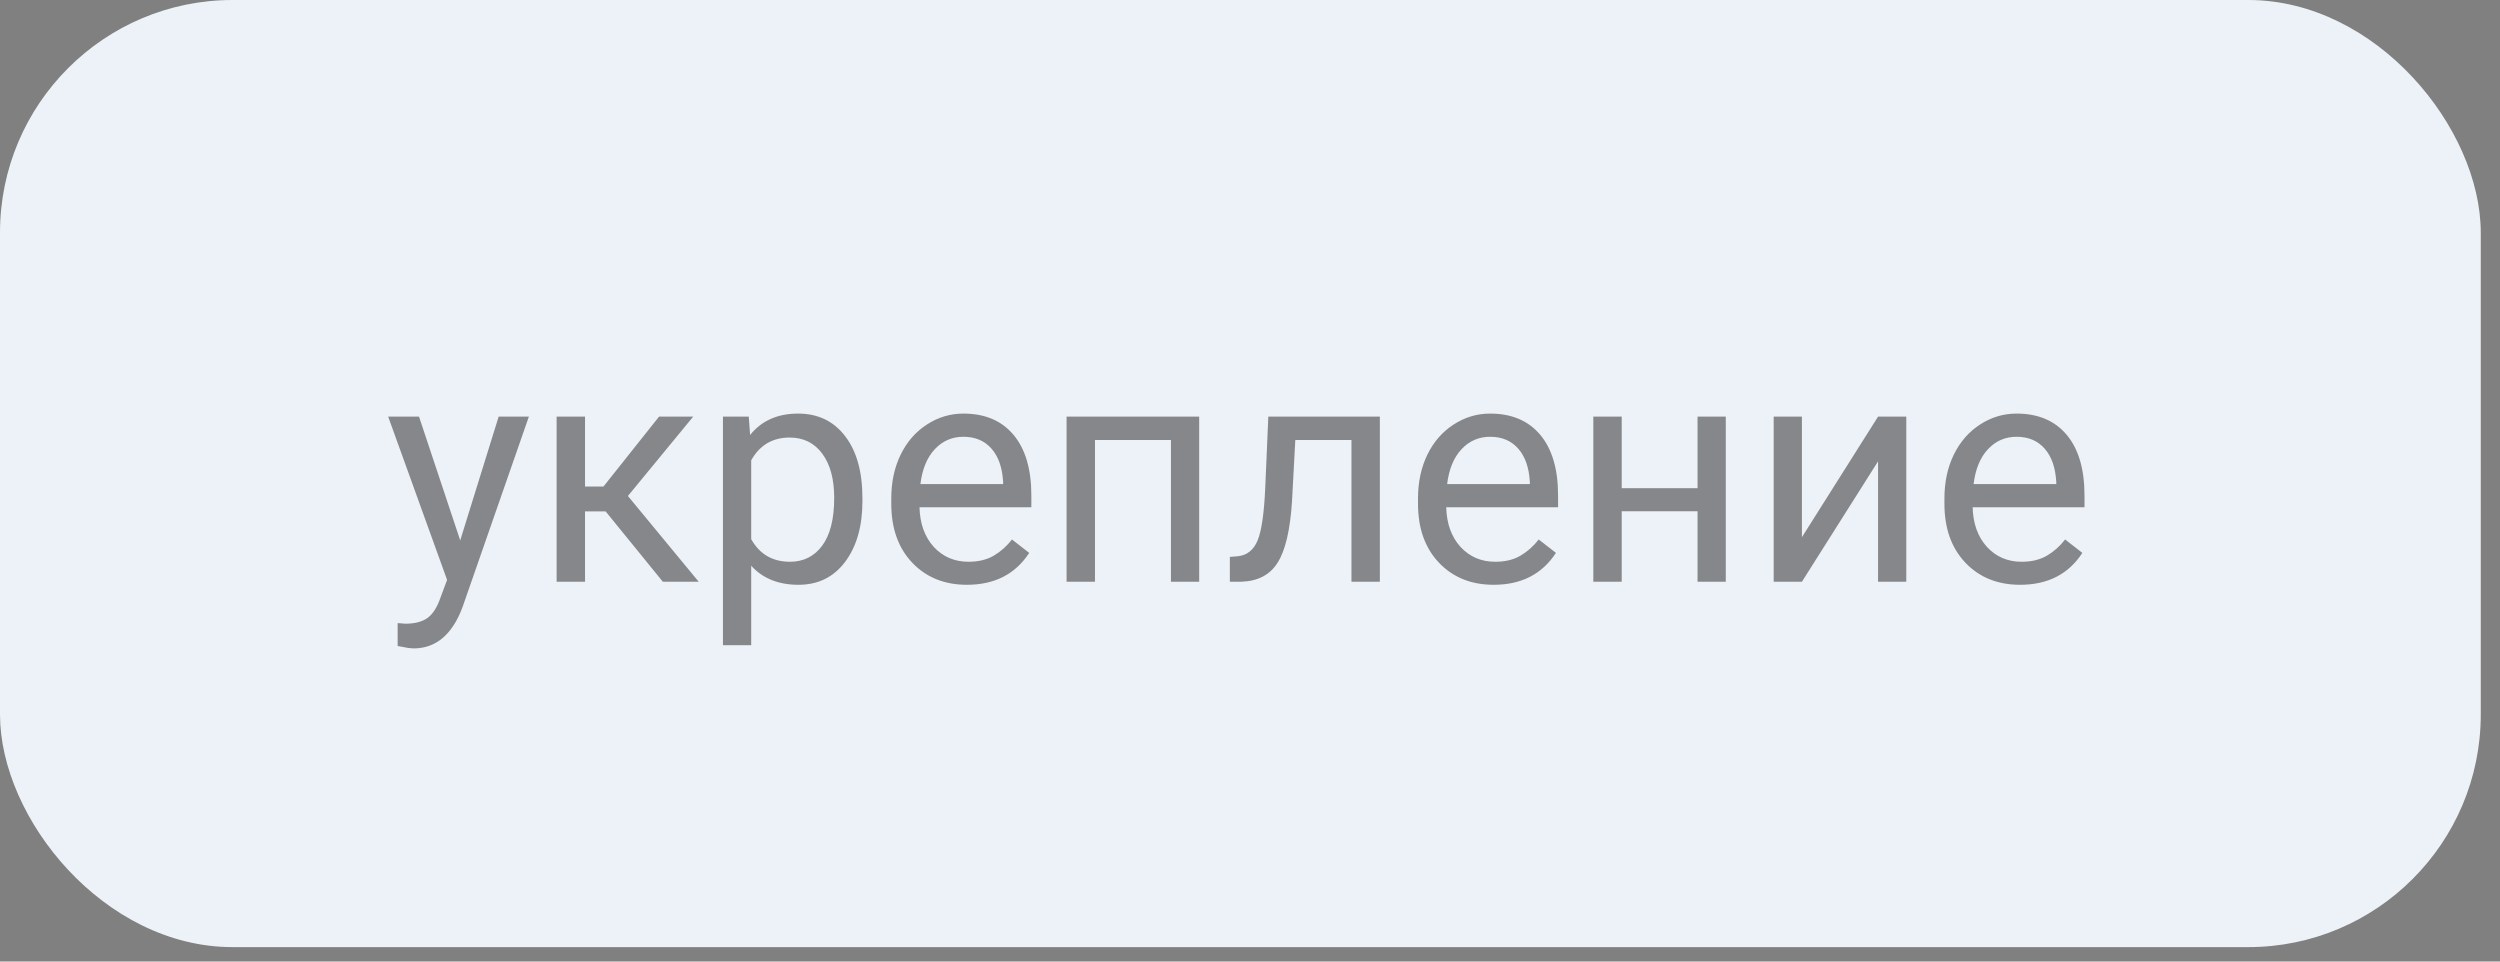
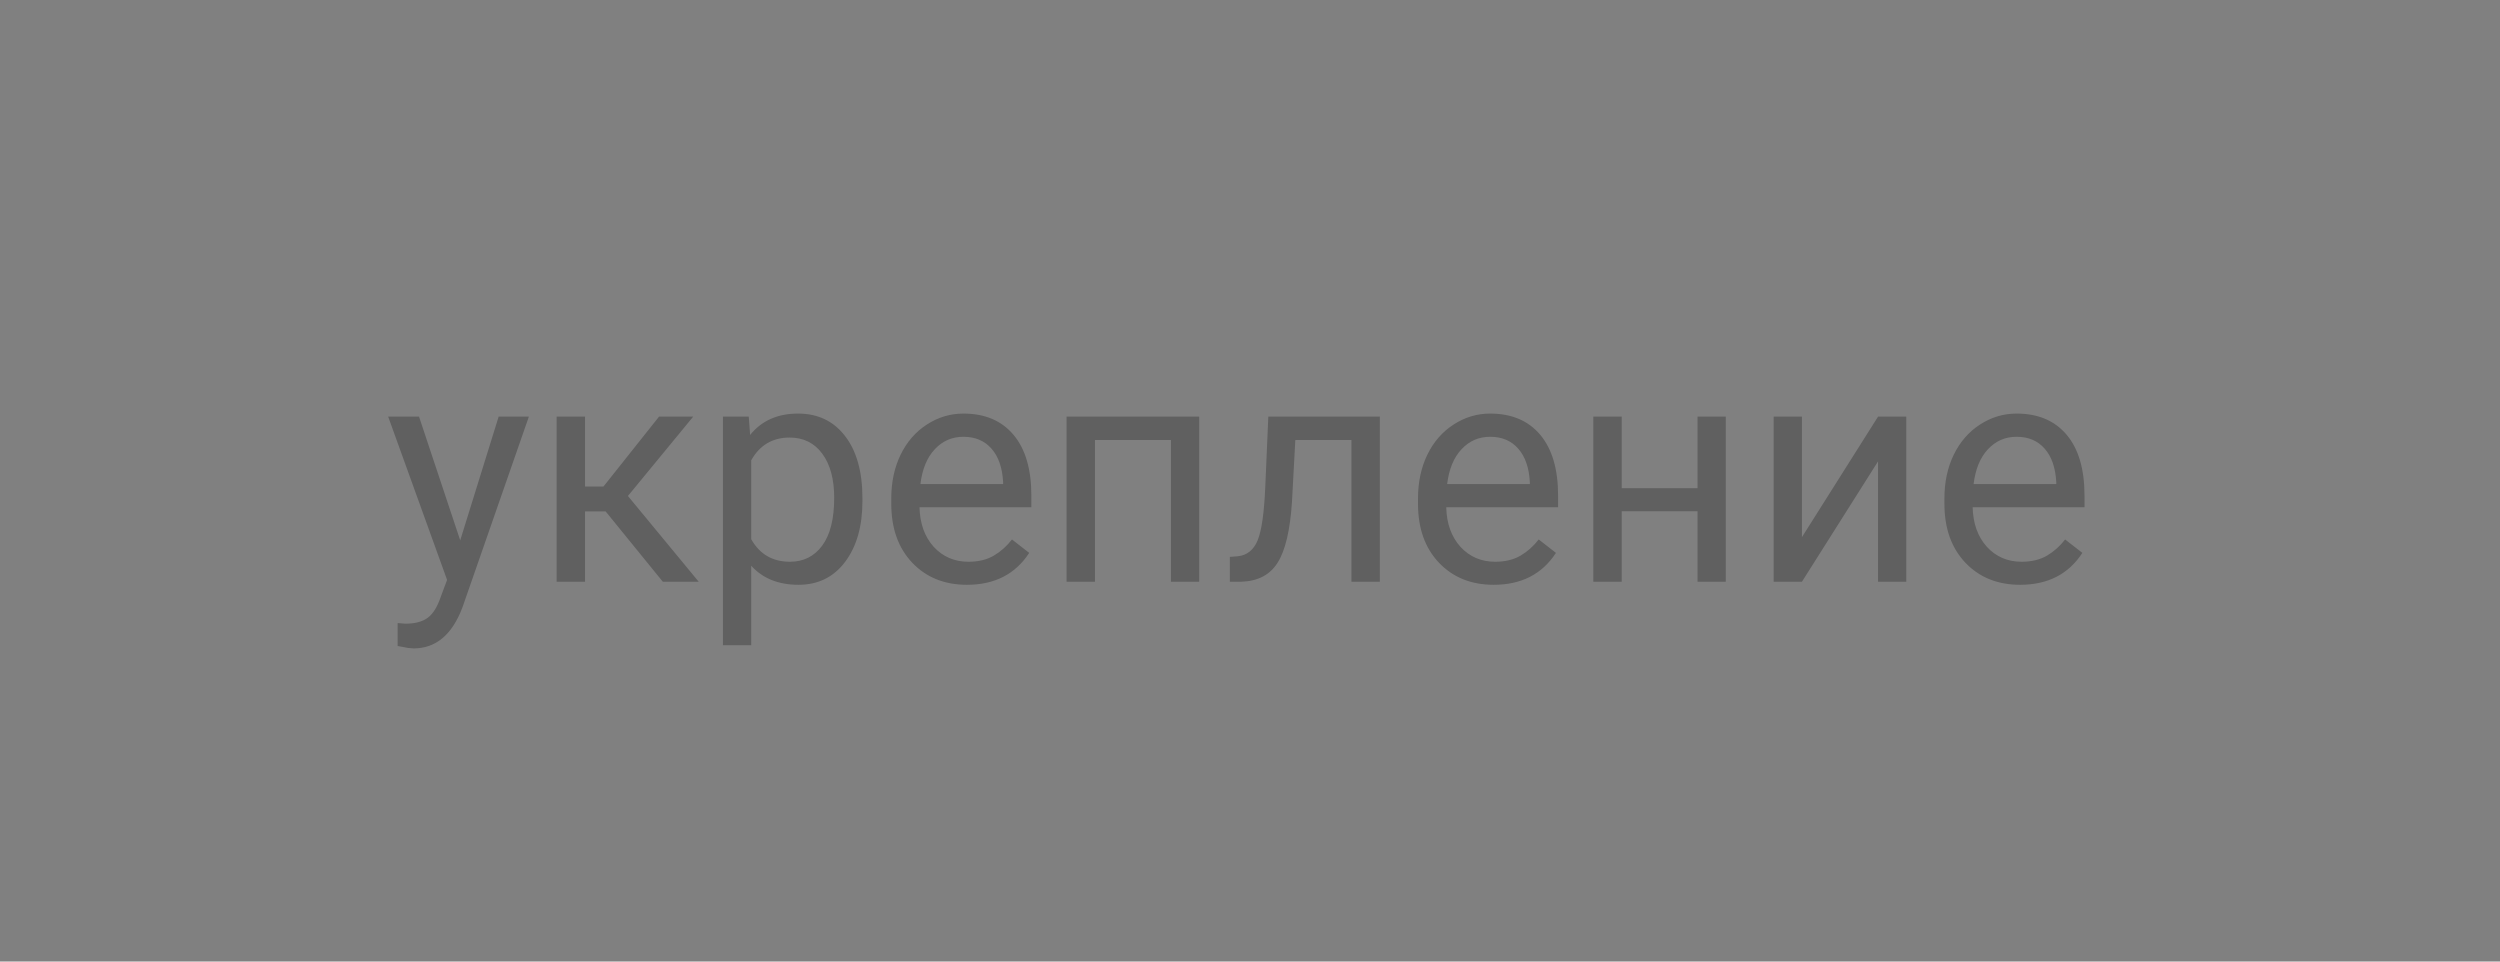
<svg xmlns="http://www.w3.org/2000/svg" width="104" height="40" viewBox="0 0 104 40" fill="none">
  <rect x="0" y="0" width="104" height="40" fill="#808080" stroke="none" />
-   <rect width="103.2" height="39.4" rx="9.677" fill="#EDF2F8" />
  <path opacity="0.65" d="M19.145 22.48L20.744 17.332H22.001L19.24 25.26C18.812 26.403 18.133 26.974 17.202 26.974L16.98 26.955L16.542 26.873V25.92L16.859 25.946C17.257 25.946 17.566 25.865 17.786 25.705C18.01 25.544 18.195 25.25 18.338 24.822L18.599 24.124L16.148 17.332H17.431L19.145 22.48ZM25.194 21.274H24.337V24.2H23.156V17.332H24.337V20.239H25.105L27.416 17.332H28.837L26.121 20.633L29.066 24.2H27.574L25.194 21.274ZM35.877 20.842C35.877 21.887 35.638 22.73 35.16 23.369C34.681 24.008 34.034 24.327 33.217 24.327C32.384 24.327 31.728 24.063 31.25 23.534V26.841H30.075V17.332H31.148L31.205 18.094C31.683 17.501 32.348 17.205 33.198 17.205C34.023 17.205 34.675 17.516 35.153 18.138C35.636 18.76 35.877 19.626 35.877 20.734V20.842ZM34.703 20.709C34.703 19.935 34.538 19.323 34.208 18.875C33.877 18.426 33.425 18.202 32.849 18.202C32.138 18.202 31.605 18.517 31.25 19.148V22.429C31.601 23.055 32.138 23.369 32.862 23.369C33.425 23.369 33.871 23.146 34.201 22.702C34.535 22.254 34.703 21.589 34.703 20.709ZM40.225 24.327C39.294 24.327 38.537 24.023 37.953 23.413C37.369 22.799 37.077 21.981 37.077 20.956V20.741C37.077 20.059 37.206 19.452 37.464 18.919C37.726 18.381 38.09 17.963 38.556 17.662C39.025 17.357 39.533 17.205 40.079 17.205C40.972 17.205 41.666 17.499 42.161 18.087C42.656 18.676 42.904 19.518 42.904 20.614V21.102H38.251C38.268 21.78 38.465 22.328 38.841 22.747C39.222 23.161 39.705 23.369 40.289 23.369C40.703 23.369 41.054 23.284 41.342 23.115C41.63 22.945 41.882 22.721 42.098 22.442L42.815 23C42.239 23.885 41.376 24.327 40.225 24.327ZM40.079 18.17C39.605 18.17 39.207 18.343 38.886 18.69C38.564 19.033 38.365 19.516 38.289 20.138H41.73V20.049C41.696 19.452 41.535 18.991 41.247 18.665C40.959 18.335 40.57 18.17 40.079 18.17ZM49.886 24.2H48.712V18.303H45.551V24.2H44.37V17.332H49.886V24.2ZM57.402 17.332V24.2H56.221V18.303H53.885L53.746 20.874C53.669 22.055 53.471 22.899 53.149 23.407C52.831 23.915 52.326 24.179 51.632 24.2H51.162V23.166L51.498 23.14C51.879 23.098 52.152 22.878 52.317 22.48C52.482 22.082 52.588 21.346 52.635 20.271L52.762 17.332H57.402ZM62.137 24.327C61.206 24.327 60.449 24.023 59.865 23.413C59.281 22.799 58.989 21.981 58.989 20.956V20.741C58.989 20.059 59.118 19.452 59.376 18.919C59.638 18.381 60.002 17.963 60.468 17.662C60.938 17.357 61.445 17.205 61.991 17.205C62.884 17.205 63.578 17.499 64.073 18.087C64.568 18.676 64.816 19.518 64.816 20.614V21.102H60.163C60.18 21.78 60.377 22.328 60.753 22.747C61.134 23.161 61.617 23.369 62.201 23.369C62.615 23.369 62.967 23.284 63.254 23.115C63.542 22.945 63.794 22.721 64.01 22.442L64.727 23C64.151 23.885 63.288 24.327 62.137 24.327ZM61.991 18.17C61.517 18.17 61.12 18.343 60.798 18.69C60.476 19.033 60.277 19.516 60.201 20.138H63.642V20.049C63.608 19.452 63.447 18.991 63.159 18.665C62.871 18.335 62.482 18.17 61.991 18.17ZM71.792 24.2H70.618V21.268H67.463V24.2H66.282V17.332H67.463V20.309H70.618V17.332H71.792V24.2ZM78.127 17.332H79.301V24.2H78.127V19.192L74.96 24.2H73.785V17.332H74.96V22.347L78.127 17.332ZM84.037 24.327C83.106 24.327 82.348 24.023 81.764 23.413C81.18 22.799 80.888 21.981 80.888 20.956V20.741C80.888 20.059 81.017 19.452 81.275 18.919C81.538 18.381 81.902 17.963 82.367 17.662C82.837 17.357 83.345 17.205 83.891 17.205C84.784 17.205 85.478 17.499 85.973 18.087C86.468 18.676 86.715 19.518 86.715 20.614V21.102H82.062C82.079 21.78 82.276 22.328 82.653 22.747C83.034 23.161 83.516 23.369 84.1 23.369C84.515 23.369 84.866 23.284 85.154 23.115C85.442 22.945 85.693 22.721 85.909 22.442L86.626 23C86.051 23.885 85.188 24.327 84.037 24.327ZM83.891 18.17C83.417 18.17 83.019 18.343 82.697 18.69C82.376 19.033 82.177 19.516 82.101 20.138H85.541V20.049C85.507 19.452 85.346 18.991 85.059 18.665C84.771 18.335 84.382 18.17 83.891 18.17Z" fill="#4F4F4F" />
</svg>